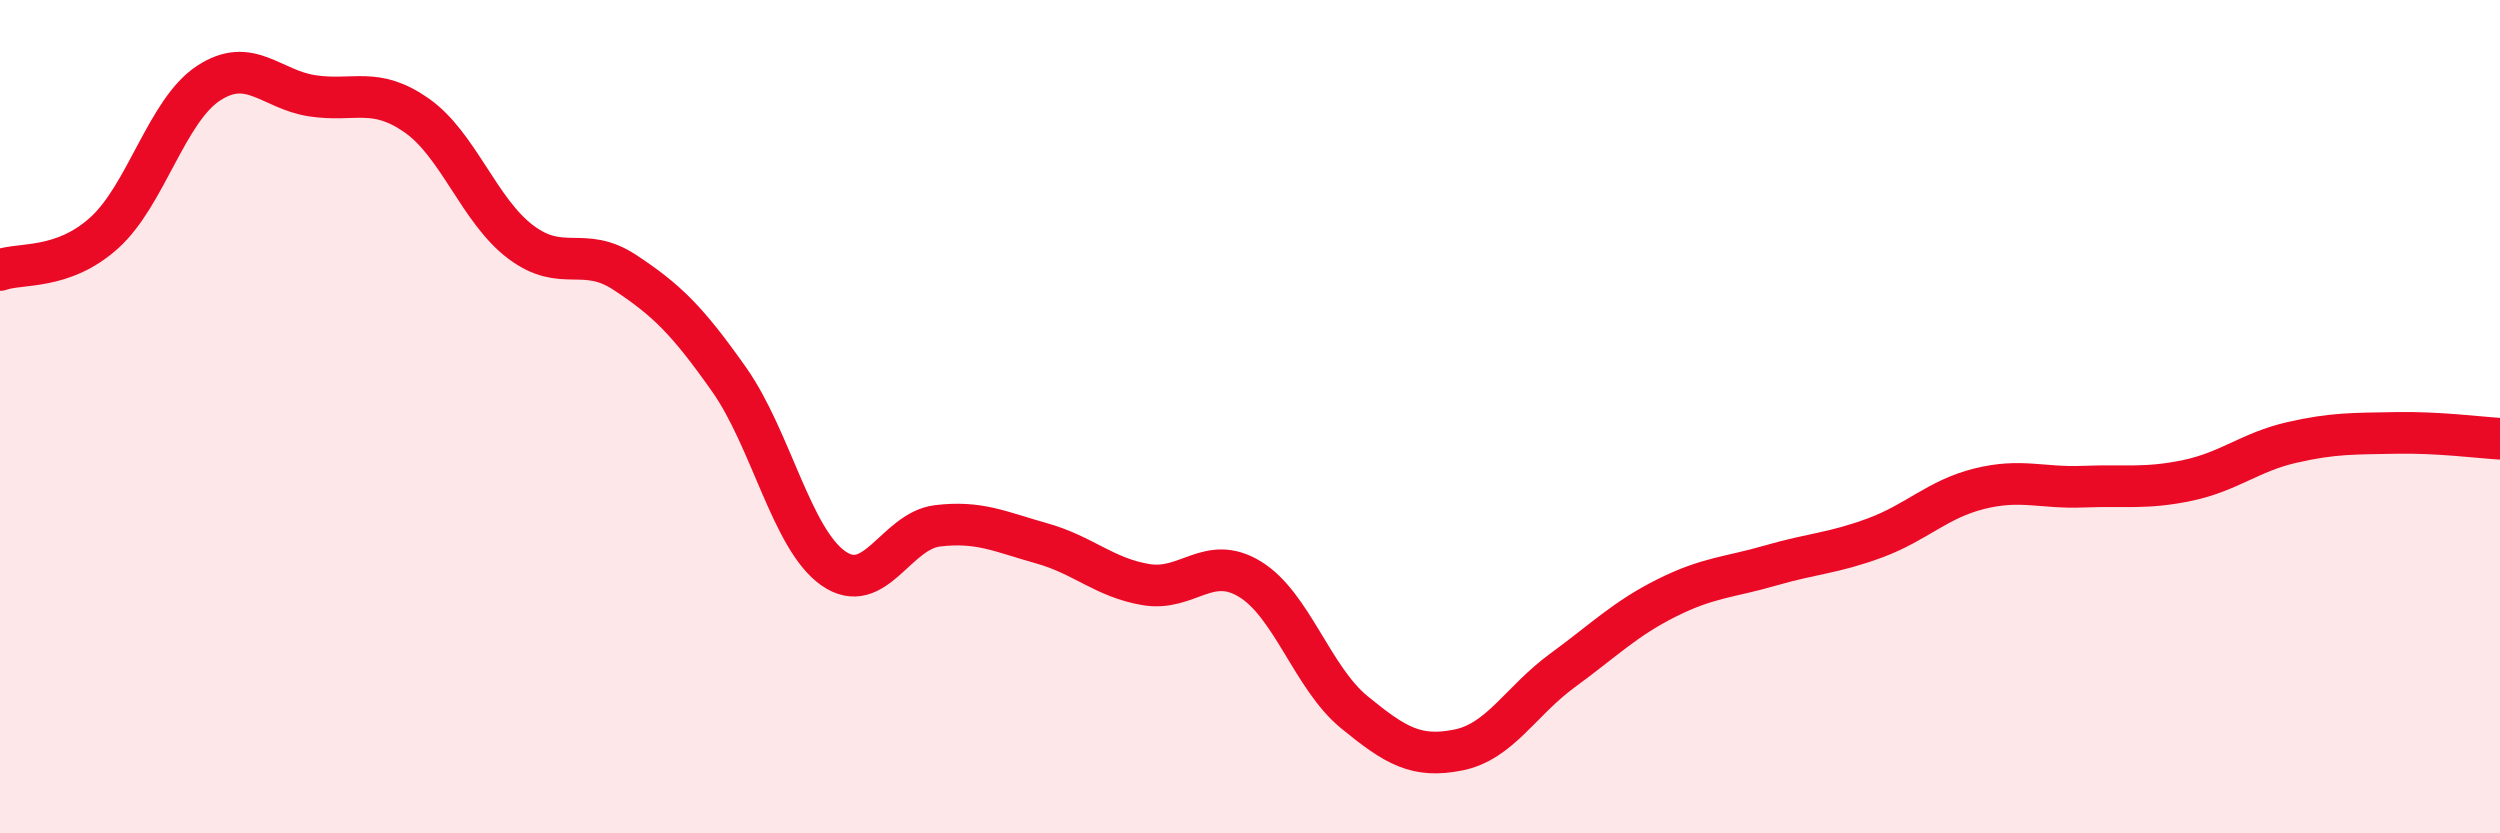
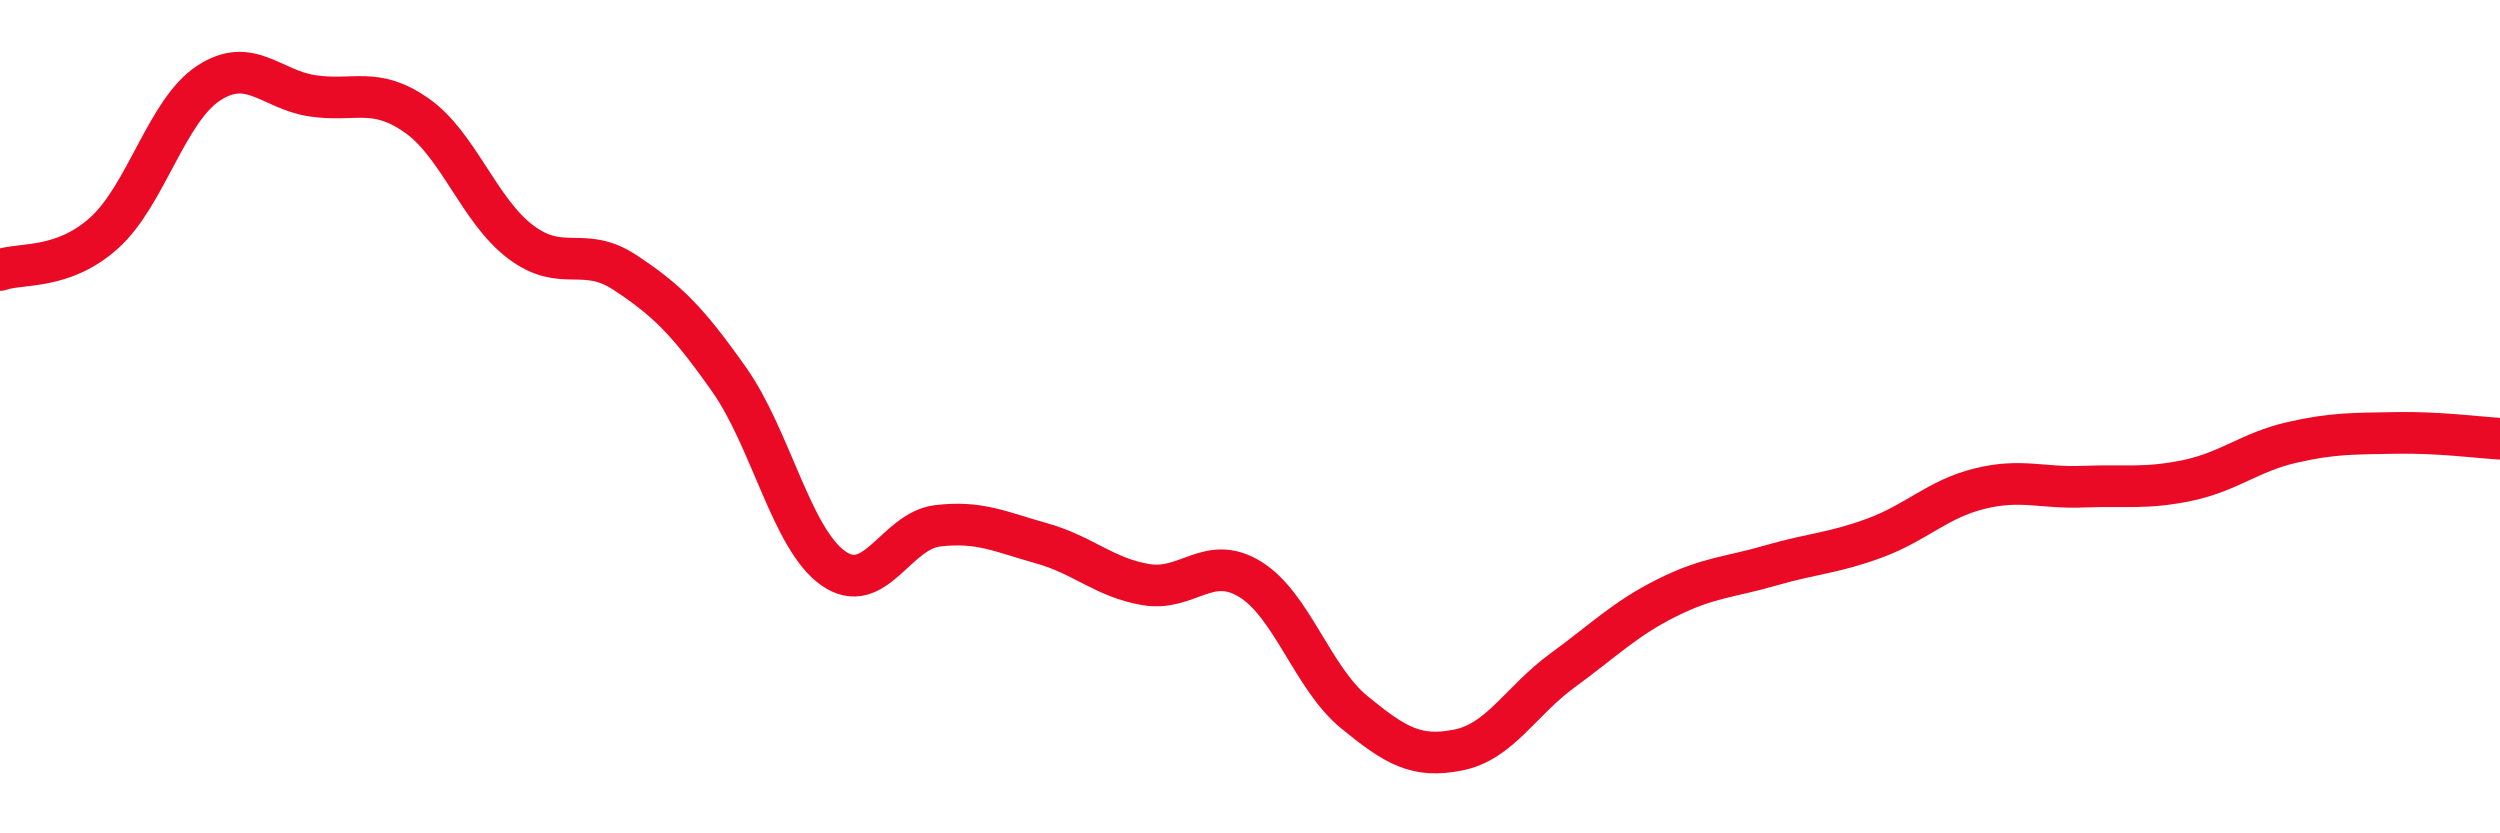
<svg xmlns="http://www.w3.org/2000/svg" width="60" height="20" viewBox="0 0 60 20">
-   <path d="M 0,6.48 C 0.5,6.3 1.5,6.49 2.5,5.59 C 3.5,4.69 4,2.66 5,2 C 6,1.34 6.5,2.15 7.5,2.3 C 8.5,2.45 9,2.07 10,2.77 C 11,3.47 11.5,5.06 12.5,5.81 C 13.5,6.56 14,5.88 15,6.54 C 16,7.2 16.5,7.69 17.5,9.11 C 18.5,10.53 19,12.94 20,13.64 C 21,14.34 21.5,12.74 22.5,12.62 C 23.5,12.5 24,12.76 25,13.04 C 26,13.32 26.5,13.86 27.5,14.03 C 28.5,14.2 29,13.29 30,13.9 C 31,14.51 31.5,16.27 32.5,17.09 C 33.5,17.91 34,18.2 35,18 C 36,17.8 36.5,16.82 37.5,16.09 C 38.5,15.36 39,14.85 40,14.35 C 41,13.85 41.5,13.86 42.5,13.57 C 43.5,13.28 44,13.28 45,12.91 C 46,12.54 46.5,11.98 47.5,11.73 C 48.5,11.48 49,11.72 50,11.68 C 51,11.64 51.5,11.74 52.5,11.53 C 53.5,11.32 54,10.85 55,10.62 C 56,10.39 56.5,10.41 57.5,10.39 C 58.5,10.37 59.5,10.5 60,10.53L60 20L0 20Z" fill="#EB0A25" opacity="0.1" stroke-linecap="round" stroke-linejoin="round" />
  <path d="M 0,6.48 C 0.5,6.3 1.5,6.49 2.5,5.59 C 3.5,4.69 4,2.66 5,2 C 6,1.34 6.5,2.15 7.5,2.3 C 8.5,2.45 9,2.07 10,2.77 C 11,3.47 11.5,5.06 12.5,5.81 C 13.5,6.56 14,5.88 15,6.54 C 16,7.2 16.5,7.69 17.5,9.11 C 18.5,10.53 19,12.94 20,13.64 C 21,14.34 21.5,12.74 22.5,12.62 C 23.5,12.5 24,12.76 25,13.04 C 26,13.32 26.5,13.86 27.5,14.03 C 28.5,14.2 29,13.29 30,13.9 C 31,14.51 31.5,16.27 32.5,17.09 C 33.5,17.91 34,18.2 35,18 C 36,17.8 36.5,16.82 37.5,16.09 C 38.5,15.36 39,14.85 40,14.35 C 41,13.85 41.5,13.86 42.5,13.57 C 43.5,13.28 44,13.28 45,12.91 C 46,12.54 46.5,11.98 47.5,11.73 C 48.5,11.48 49,11.72 50,11.68 C 51,11.64 51.5,11.74 52.5,11.53 C 53.5,11.32 54,10.85 55,10.62 C 56,10.39 56.5,10.41 57.5,10.39 C 58.5,10.37 59.5,10.5 60,10.53" stroke="#EB0A25" stroke-width="1" fill="none" stroke-linecap="round" stroke-linejoin="round" />
</svg>